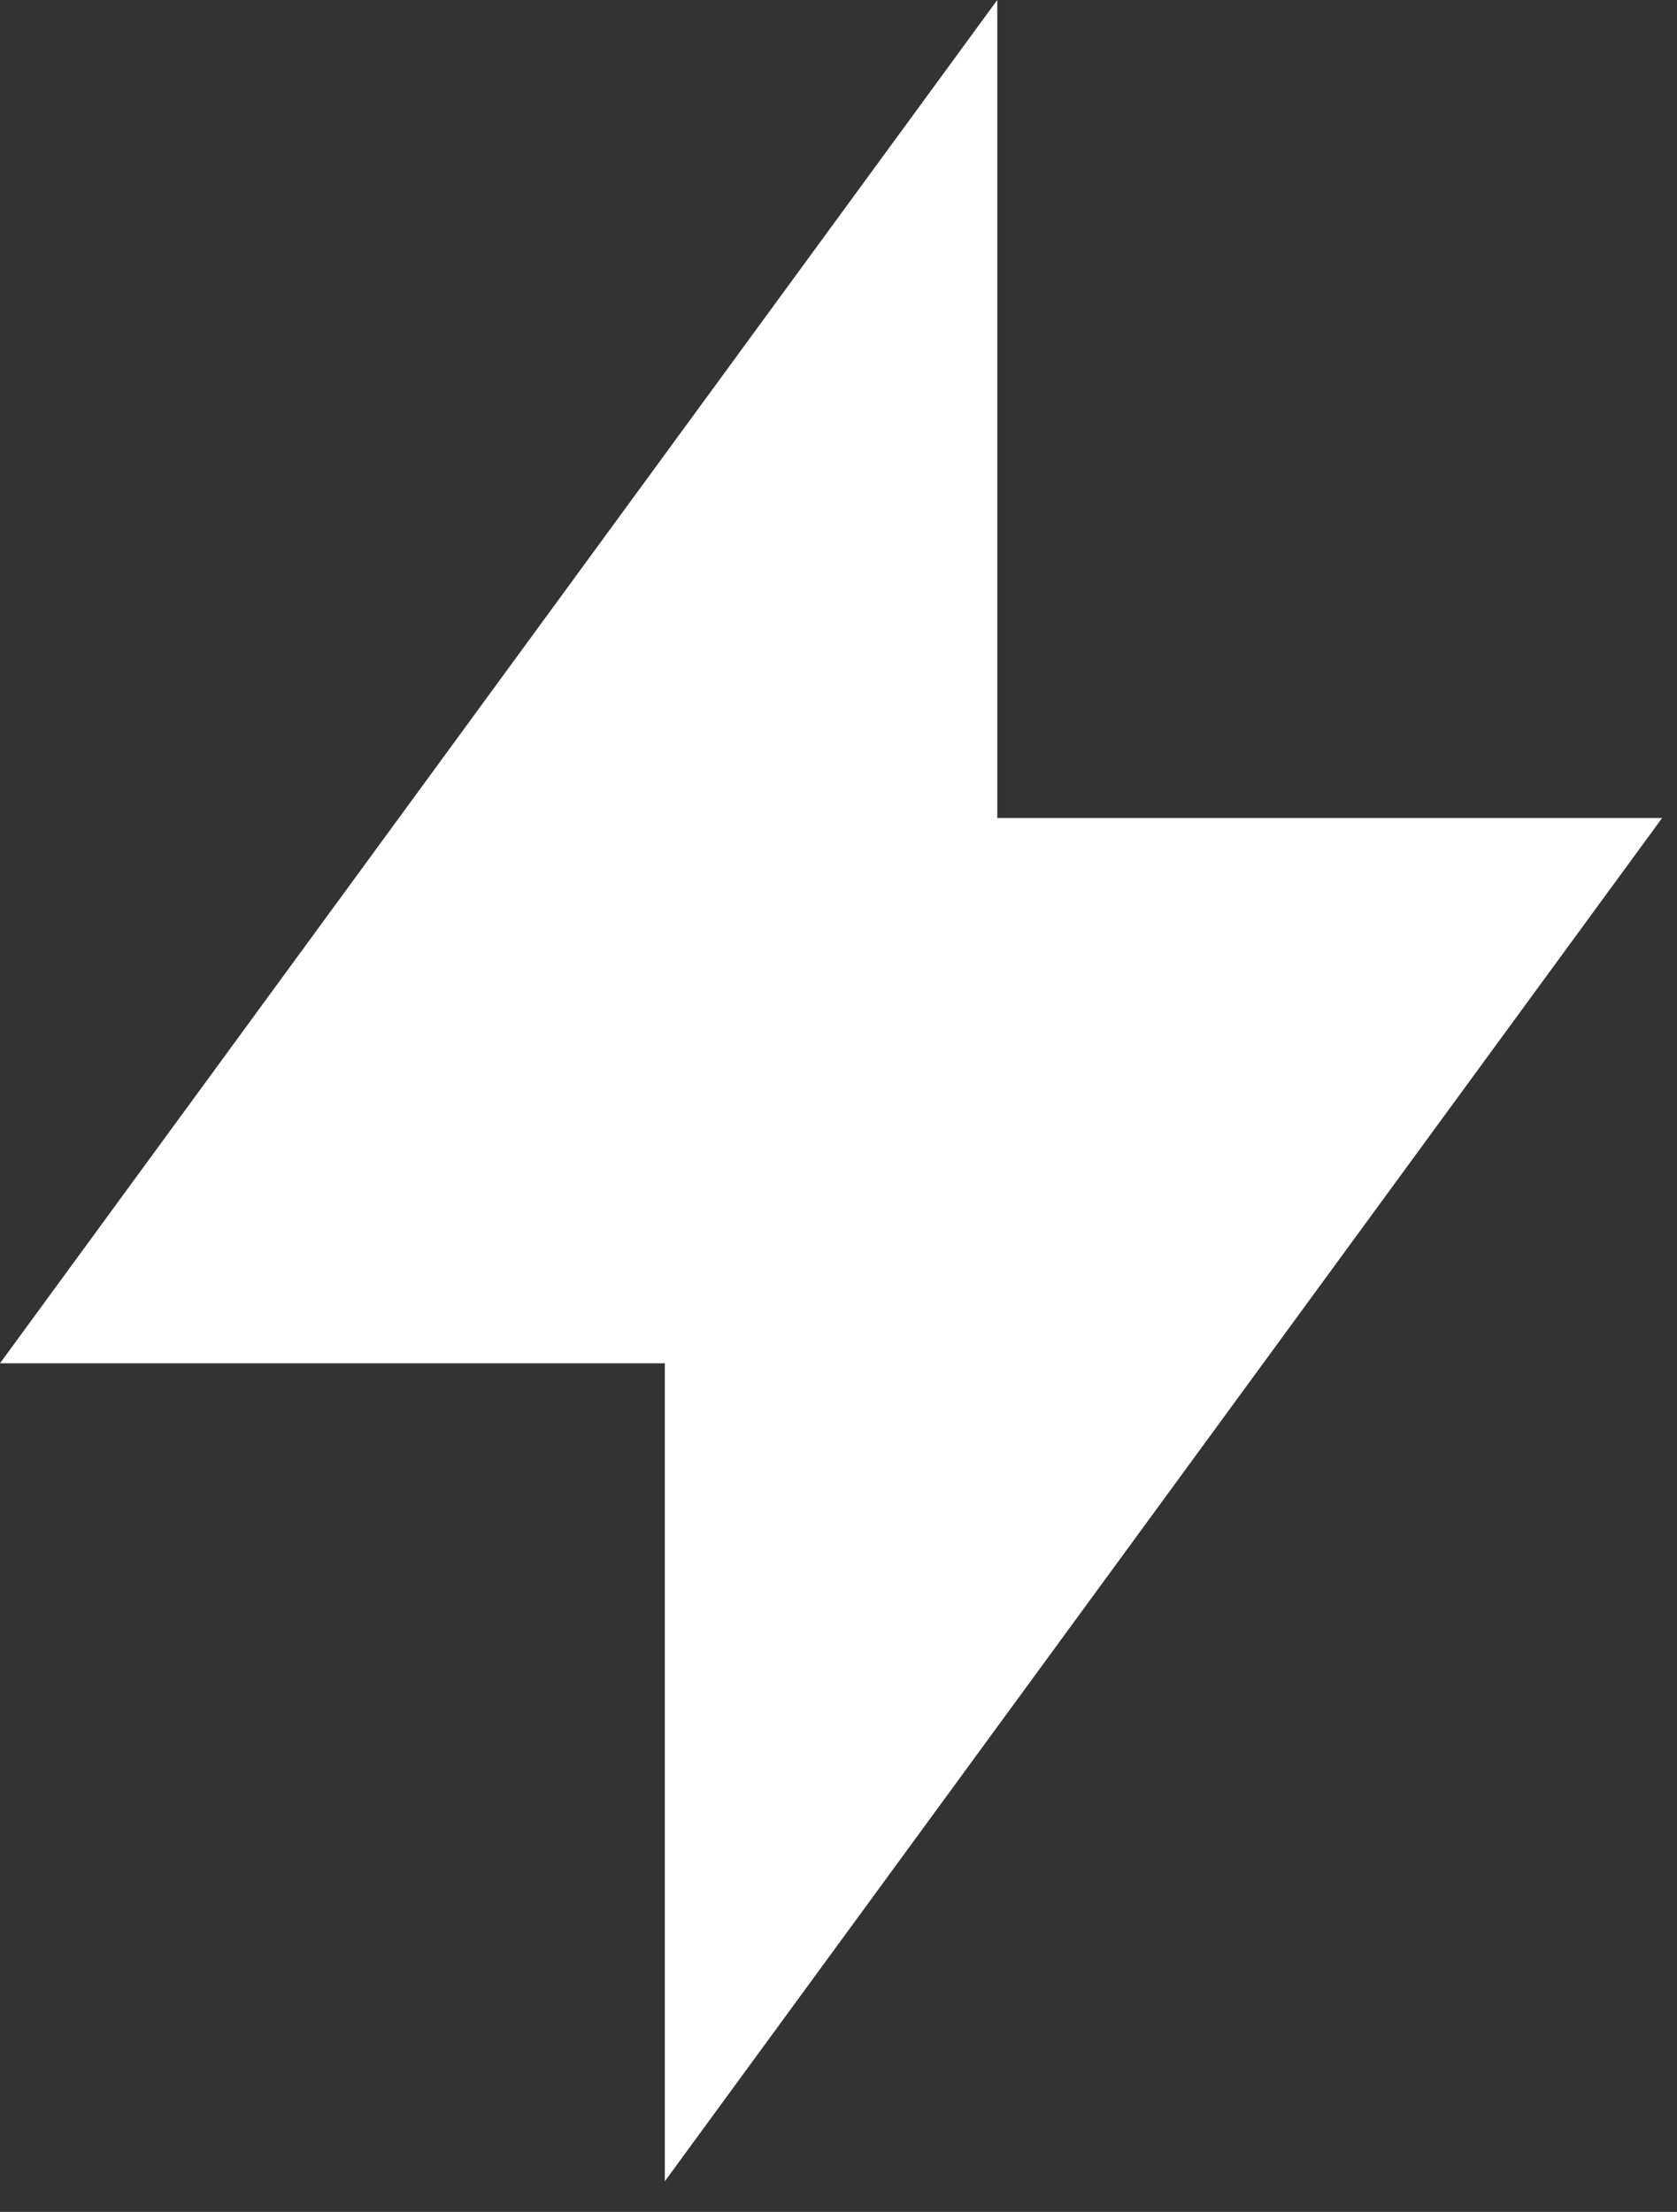
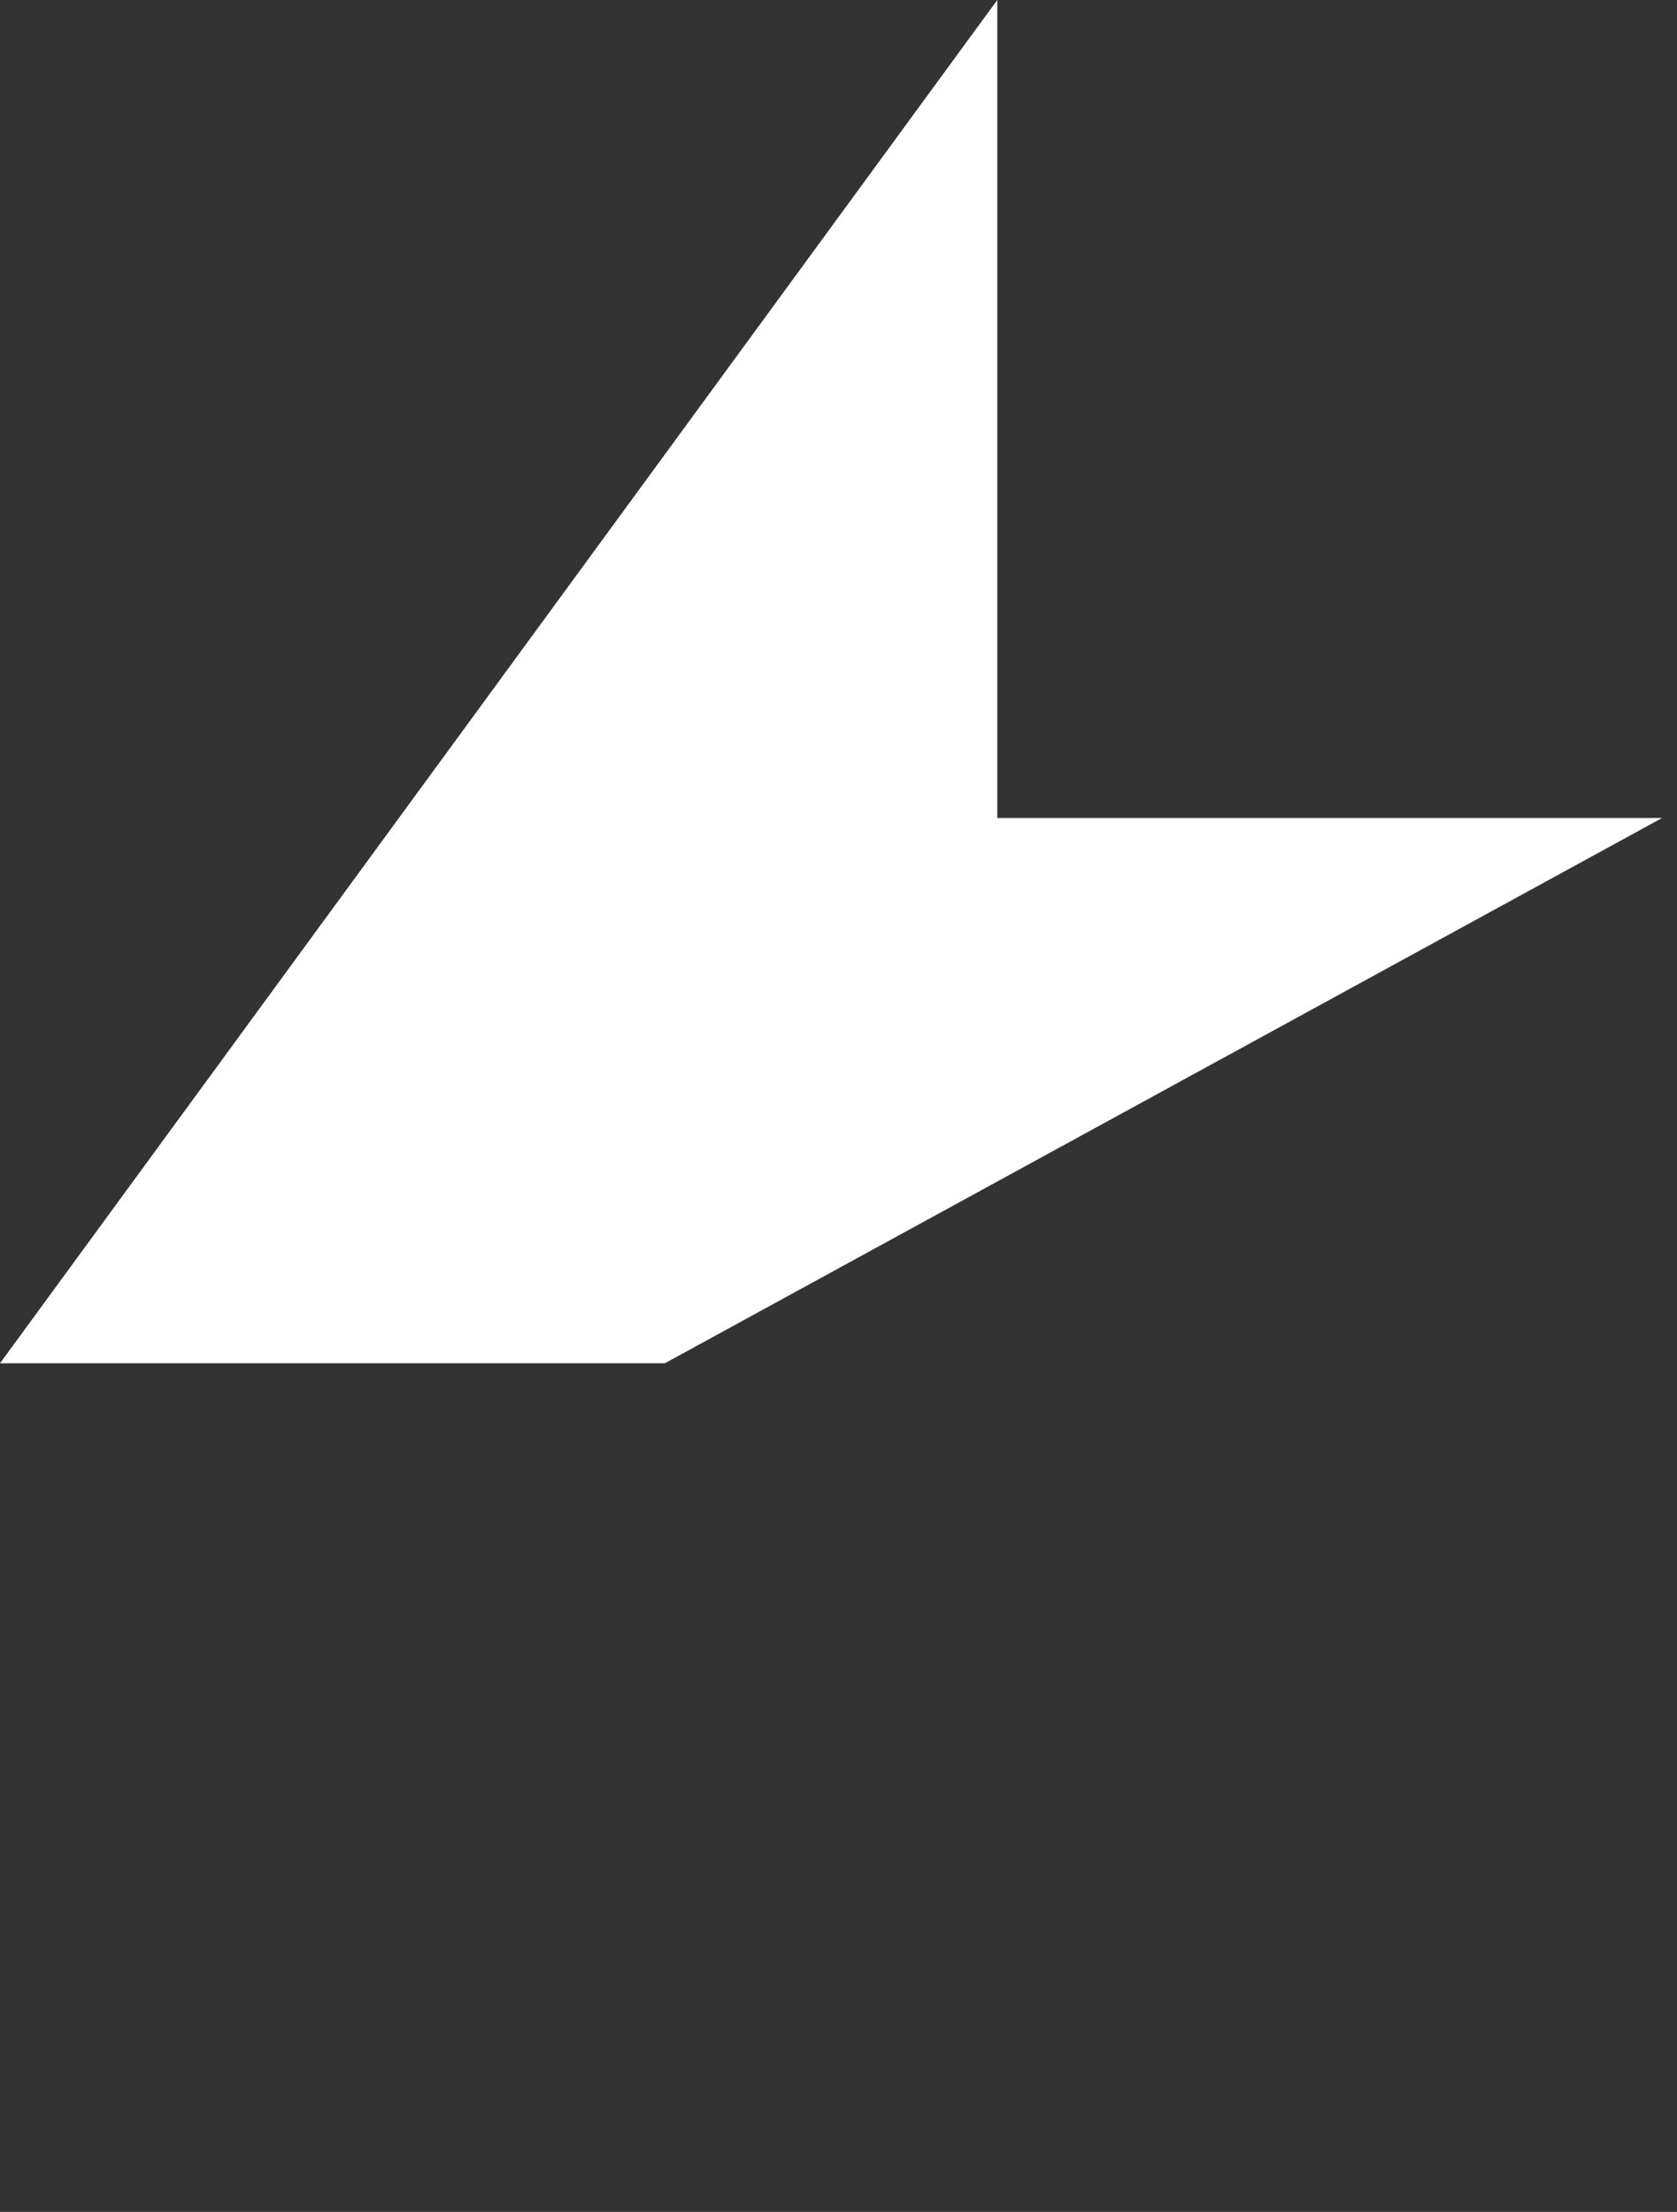
<svg xmlns="http://www.w3.org/2000/svg" width="47" height="62" viewBox="0 0 47 62" fill="white">
  <rect x="0" y="0" width="47" height="62" fill="#333333" stroke="none" />
-   <path d="M27.95 0L0 38.213H18.633V61.141L46.583 22.928H27.95V0Z" />
+   <path d="M27.95 0L0 38.213H18.633L46.583 22.928H27.95V0Z" />
</svg>